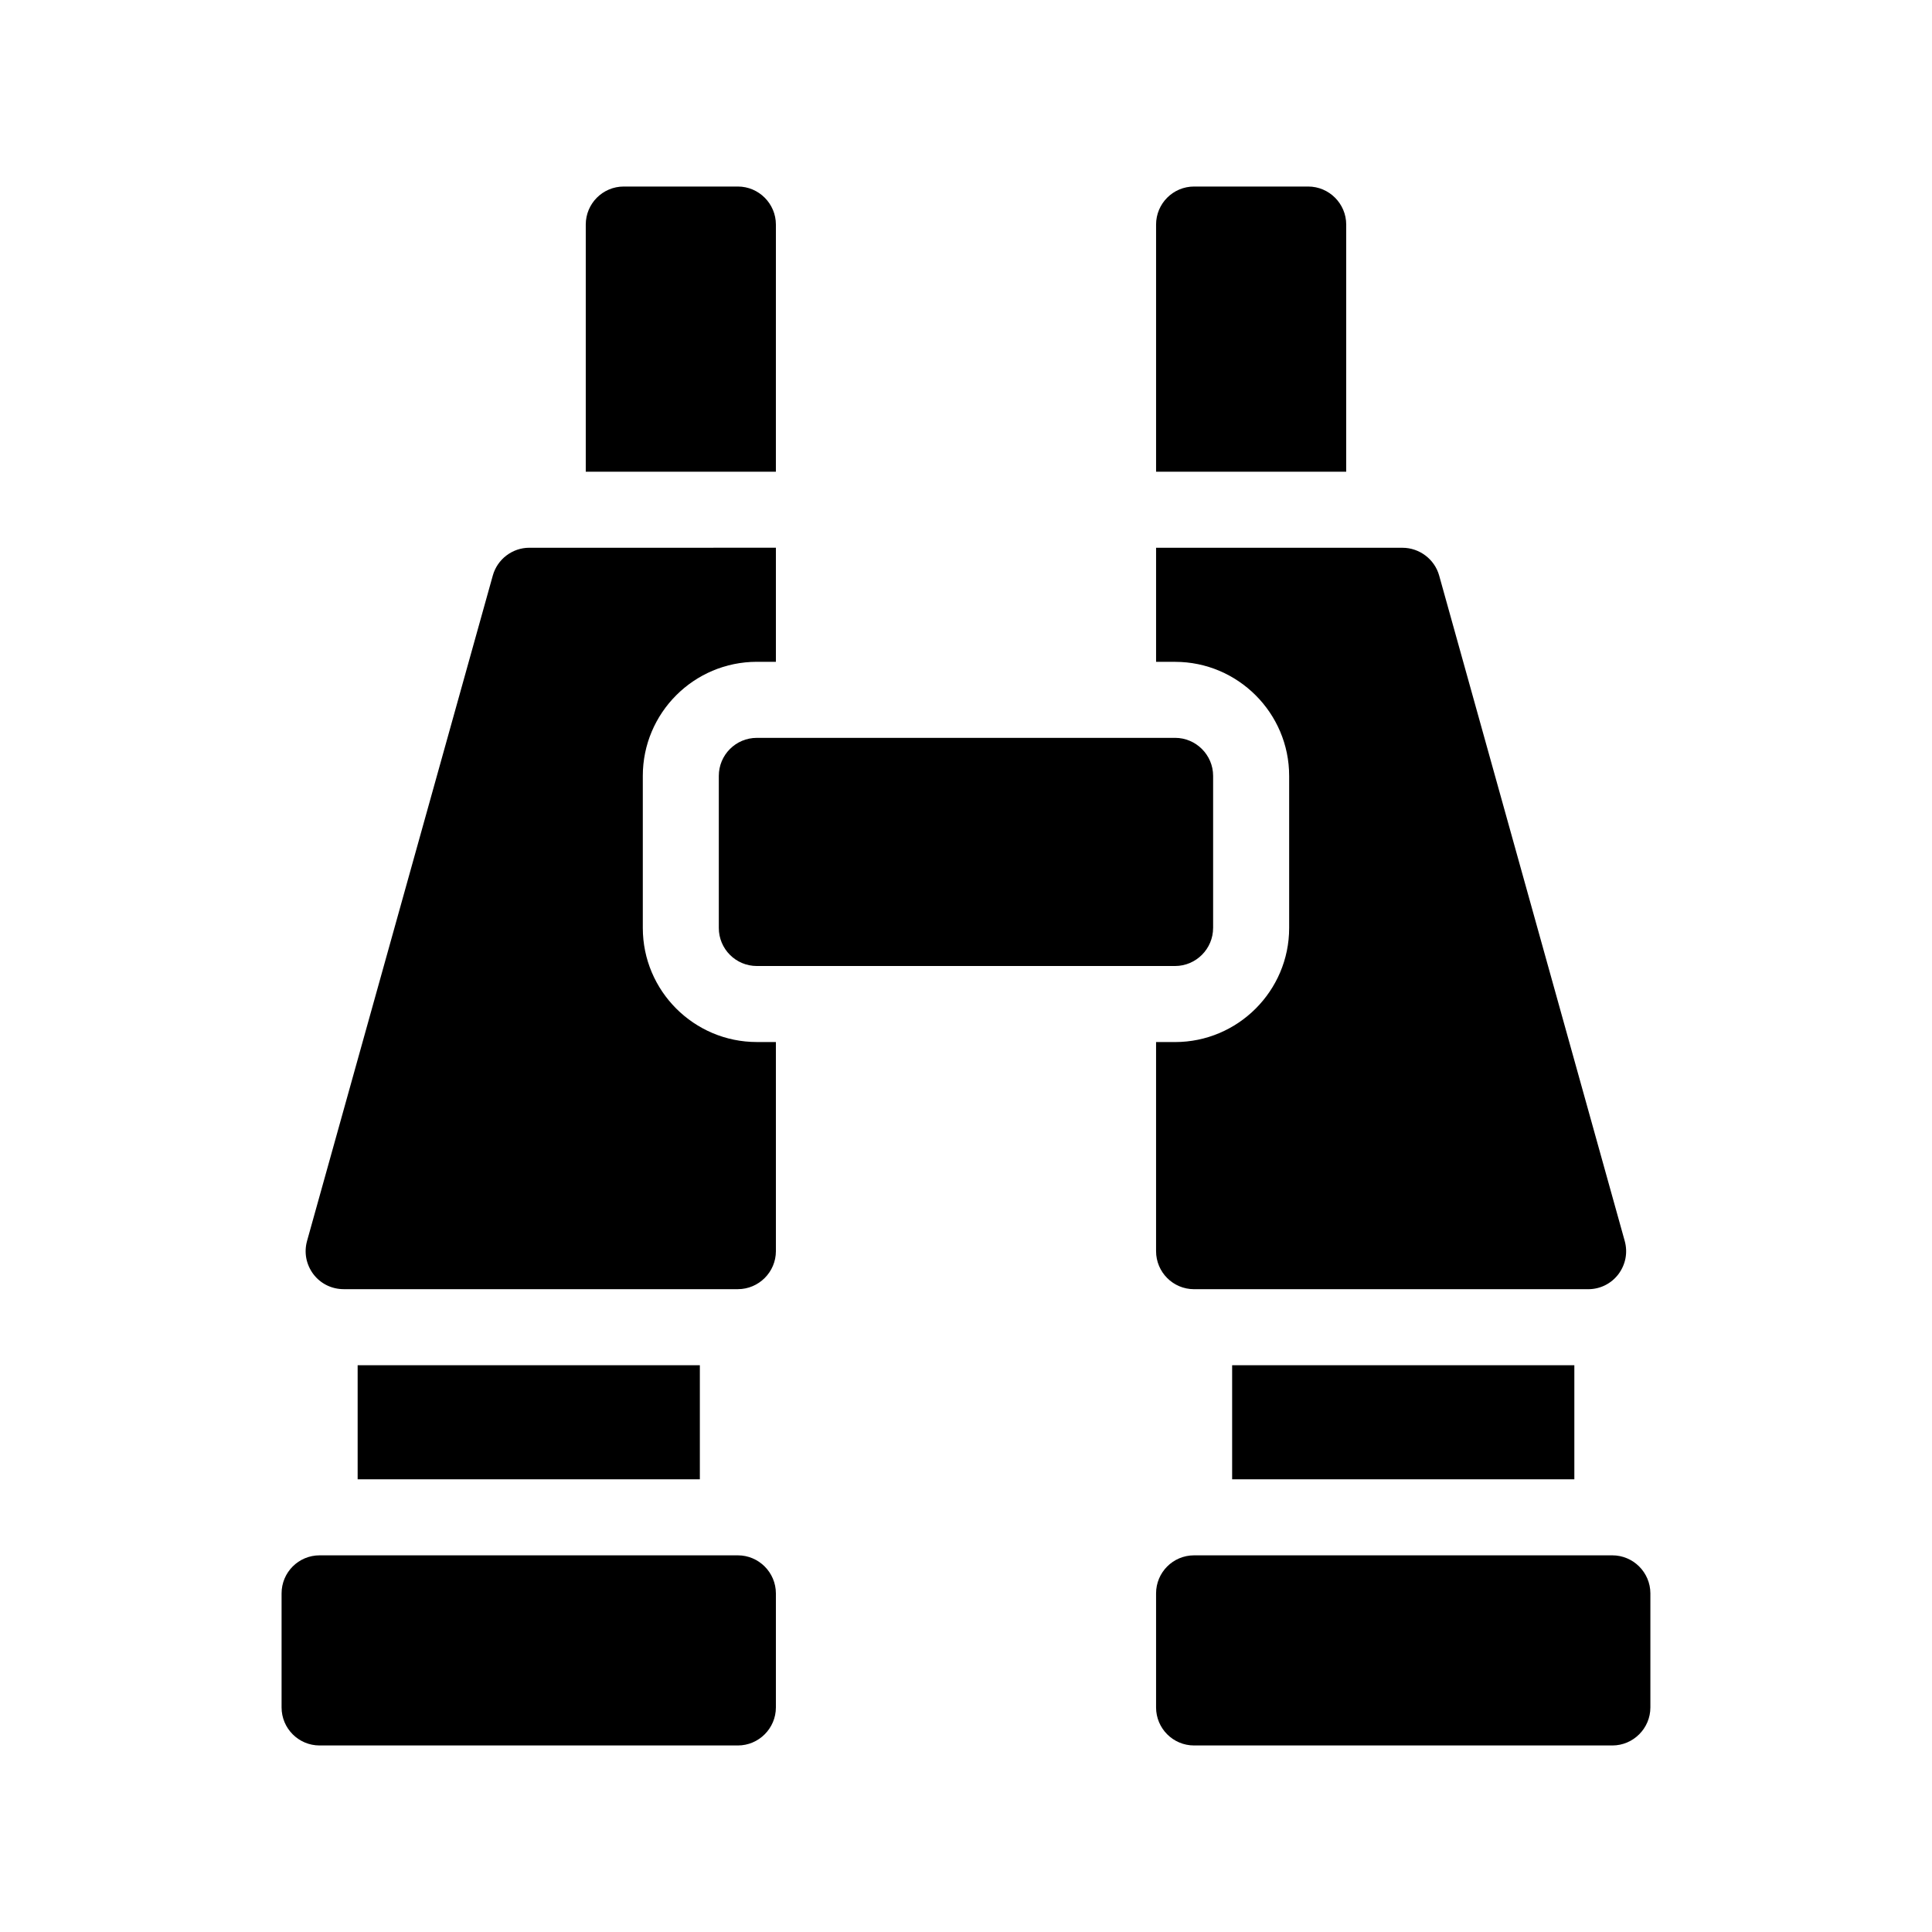
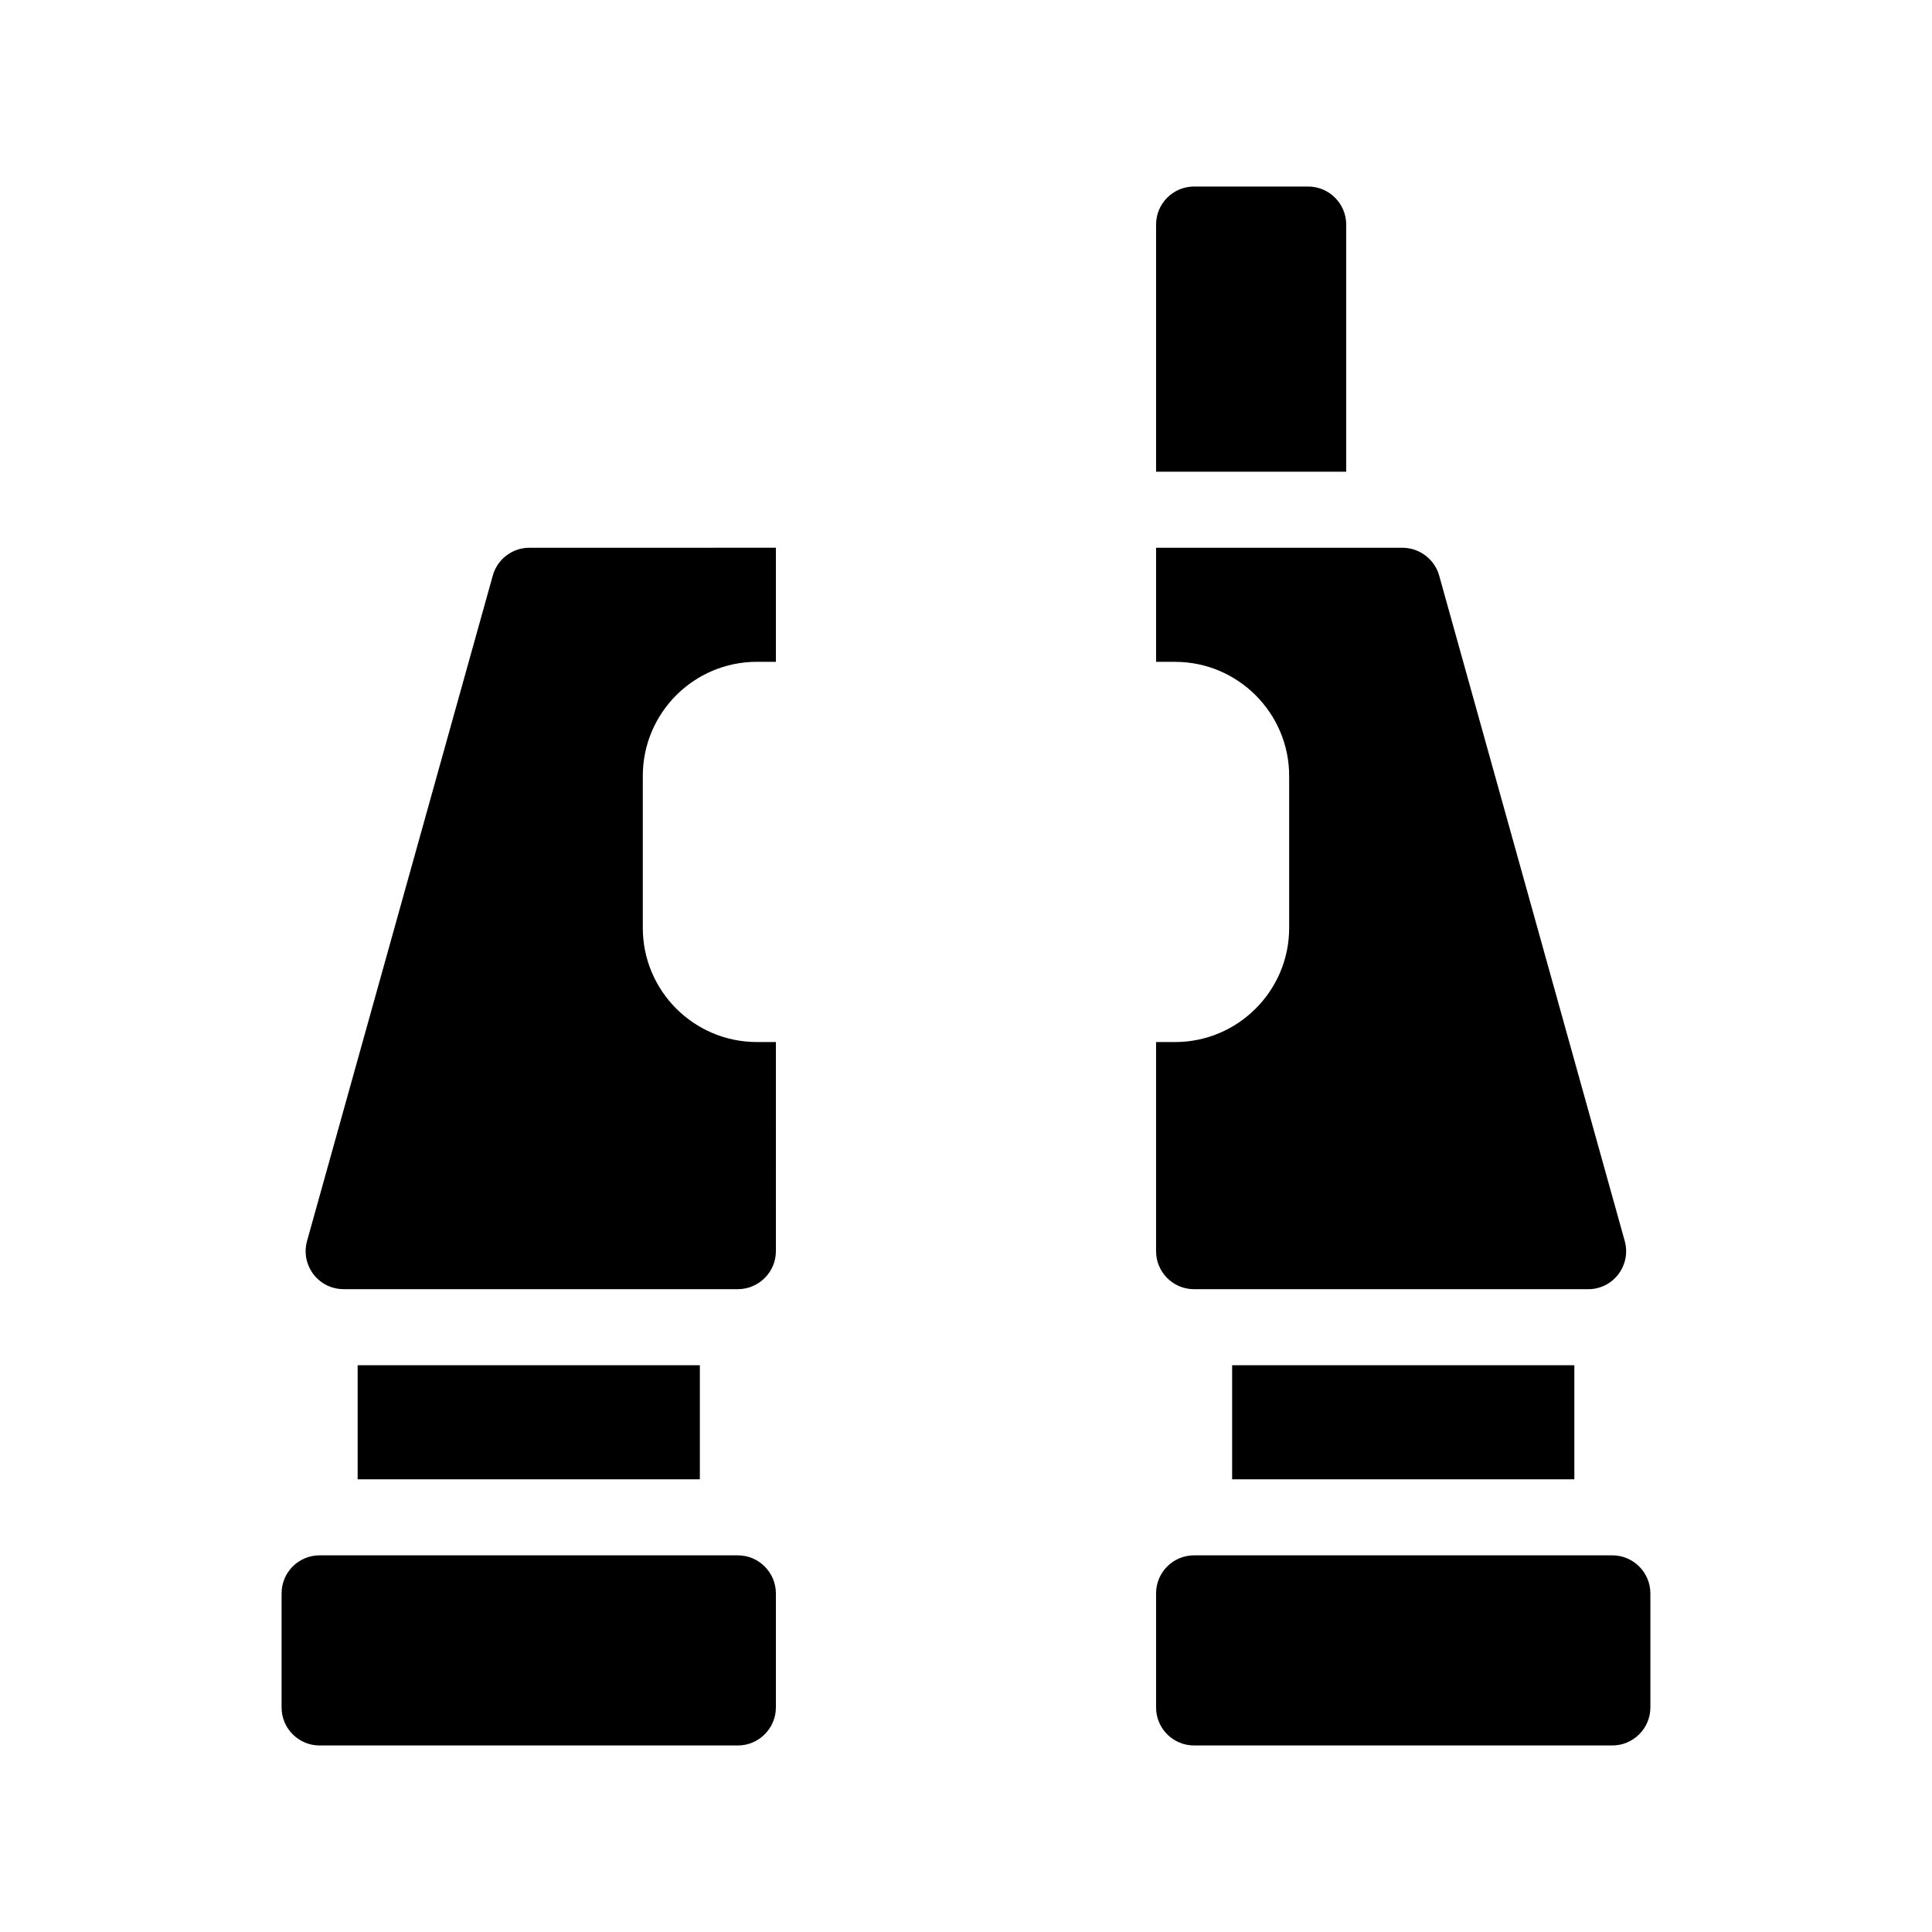
<svg xmlns="http://www.w3.org/2000/svg" fill="#000000" width="800px" height="800px" version="1.1" viewBox="144 144 512 512">
  <g>
    <path d="m571.29 556.18h-110.84c-5.594 0-10.078 4.535-10.078 10.078v30.23c0 5.543 4.484 10.078 10.078 10.078h110.84c5.543 0 10.078-4.535 10.078-10.078v-30.23c-0.004-5.543-4.539-10.078-10.082-10.078z" />
    <path d="m470.53 505.8h90.688v30.23h-90.688z" />
    <path d="m500.76 203.51c0-5.543-4.535-10.078-10.078-10.078h-30.23c-5.594 0-10.078 4.535-10.078 10.078v65.496h50.383z" />
    <path d="m485.64 349.62v40.305c0 16.676-13.602 30.23-30.23 30.23h-5.039v55.418c0 5.543 4.484 10.078 10.078 10.078h104.44c3.176 0 6.098-1.461 8.012-3.981 1.914-2.57 2.519-5.742 1.664-8.816l-49.172-176.33c-1.211-4.336-5.242-7.359-9.727-7.359h-65.293v30.23h5.039c16.625 0 30.227 13.551 30.227 30.227z" />
    <path d="m339.54 556.18h-110.84c-5.594 0-10.078 4.535-10.078 10.078v30.23c0 5.543 4.484 10.078 10.078 10.078h110.84c5.543 0 10.078-4.535 10.078-10.078v-30.23c-0.004-5.543-4.539-10.078-10.078-10.078z" />
    <path d="m238.78 505.8h90.688v30.23h-90.688z" />
-     <path d="m349.62 203.51c0-5.543-4.535-10.078-10.078-10.078h-30.23c-5.594 0-10.078 4.535-10.078 10.078v65.496h50.383z" />
    <path d="m314.35 389.92v-40.305c0-16.676 13.551-30.23 30.23-30.23h5.039v-30.23l-65.348 0.004c-4.484 0-8.465 3.023-9.672 7.356l-49.223 176.33c-0.855 3.074-0.25 6.246 1.664 8.816 1.914 2.519 4.836 3.981 8.062 3.981h104.44c5.543 0 10.078-4.535 10.078-10.078l-0.004-55.414h-5.039c-16.676 0-30.227-13.555-30.227-30.23z" />
-     <path d="m465.49 389.92v-40.305c0-5.543-4.535-10.078-10.078-10.078l-110.84 0.004c-5.594 0-10.078 4.535-10.078 10.078v40.305c0 5.543 4.484 10.078 10.078 10.078h110.84c5.543-0.004 10.074-4.539 10.074-10.082z" />
  </g>
</svg>